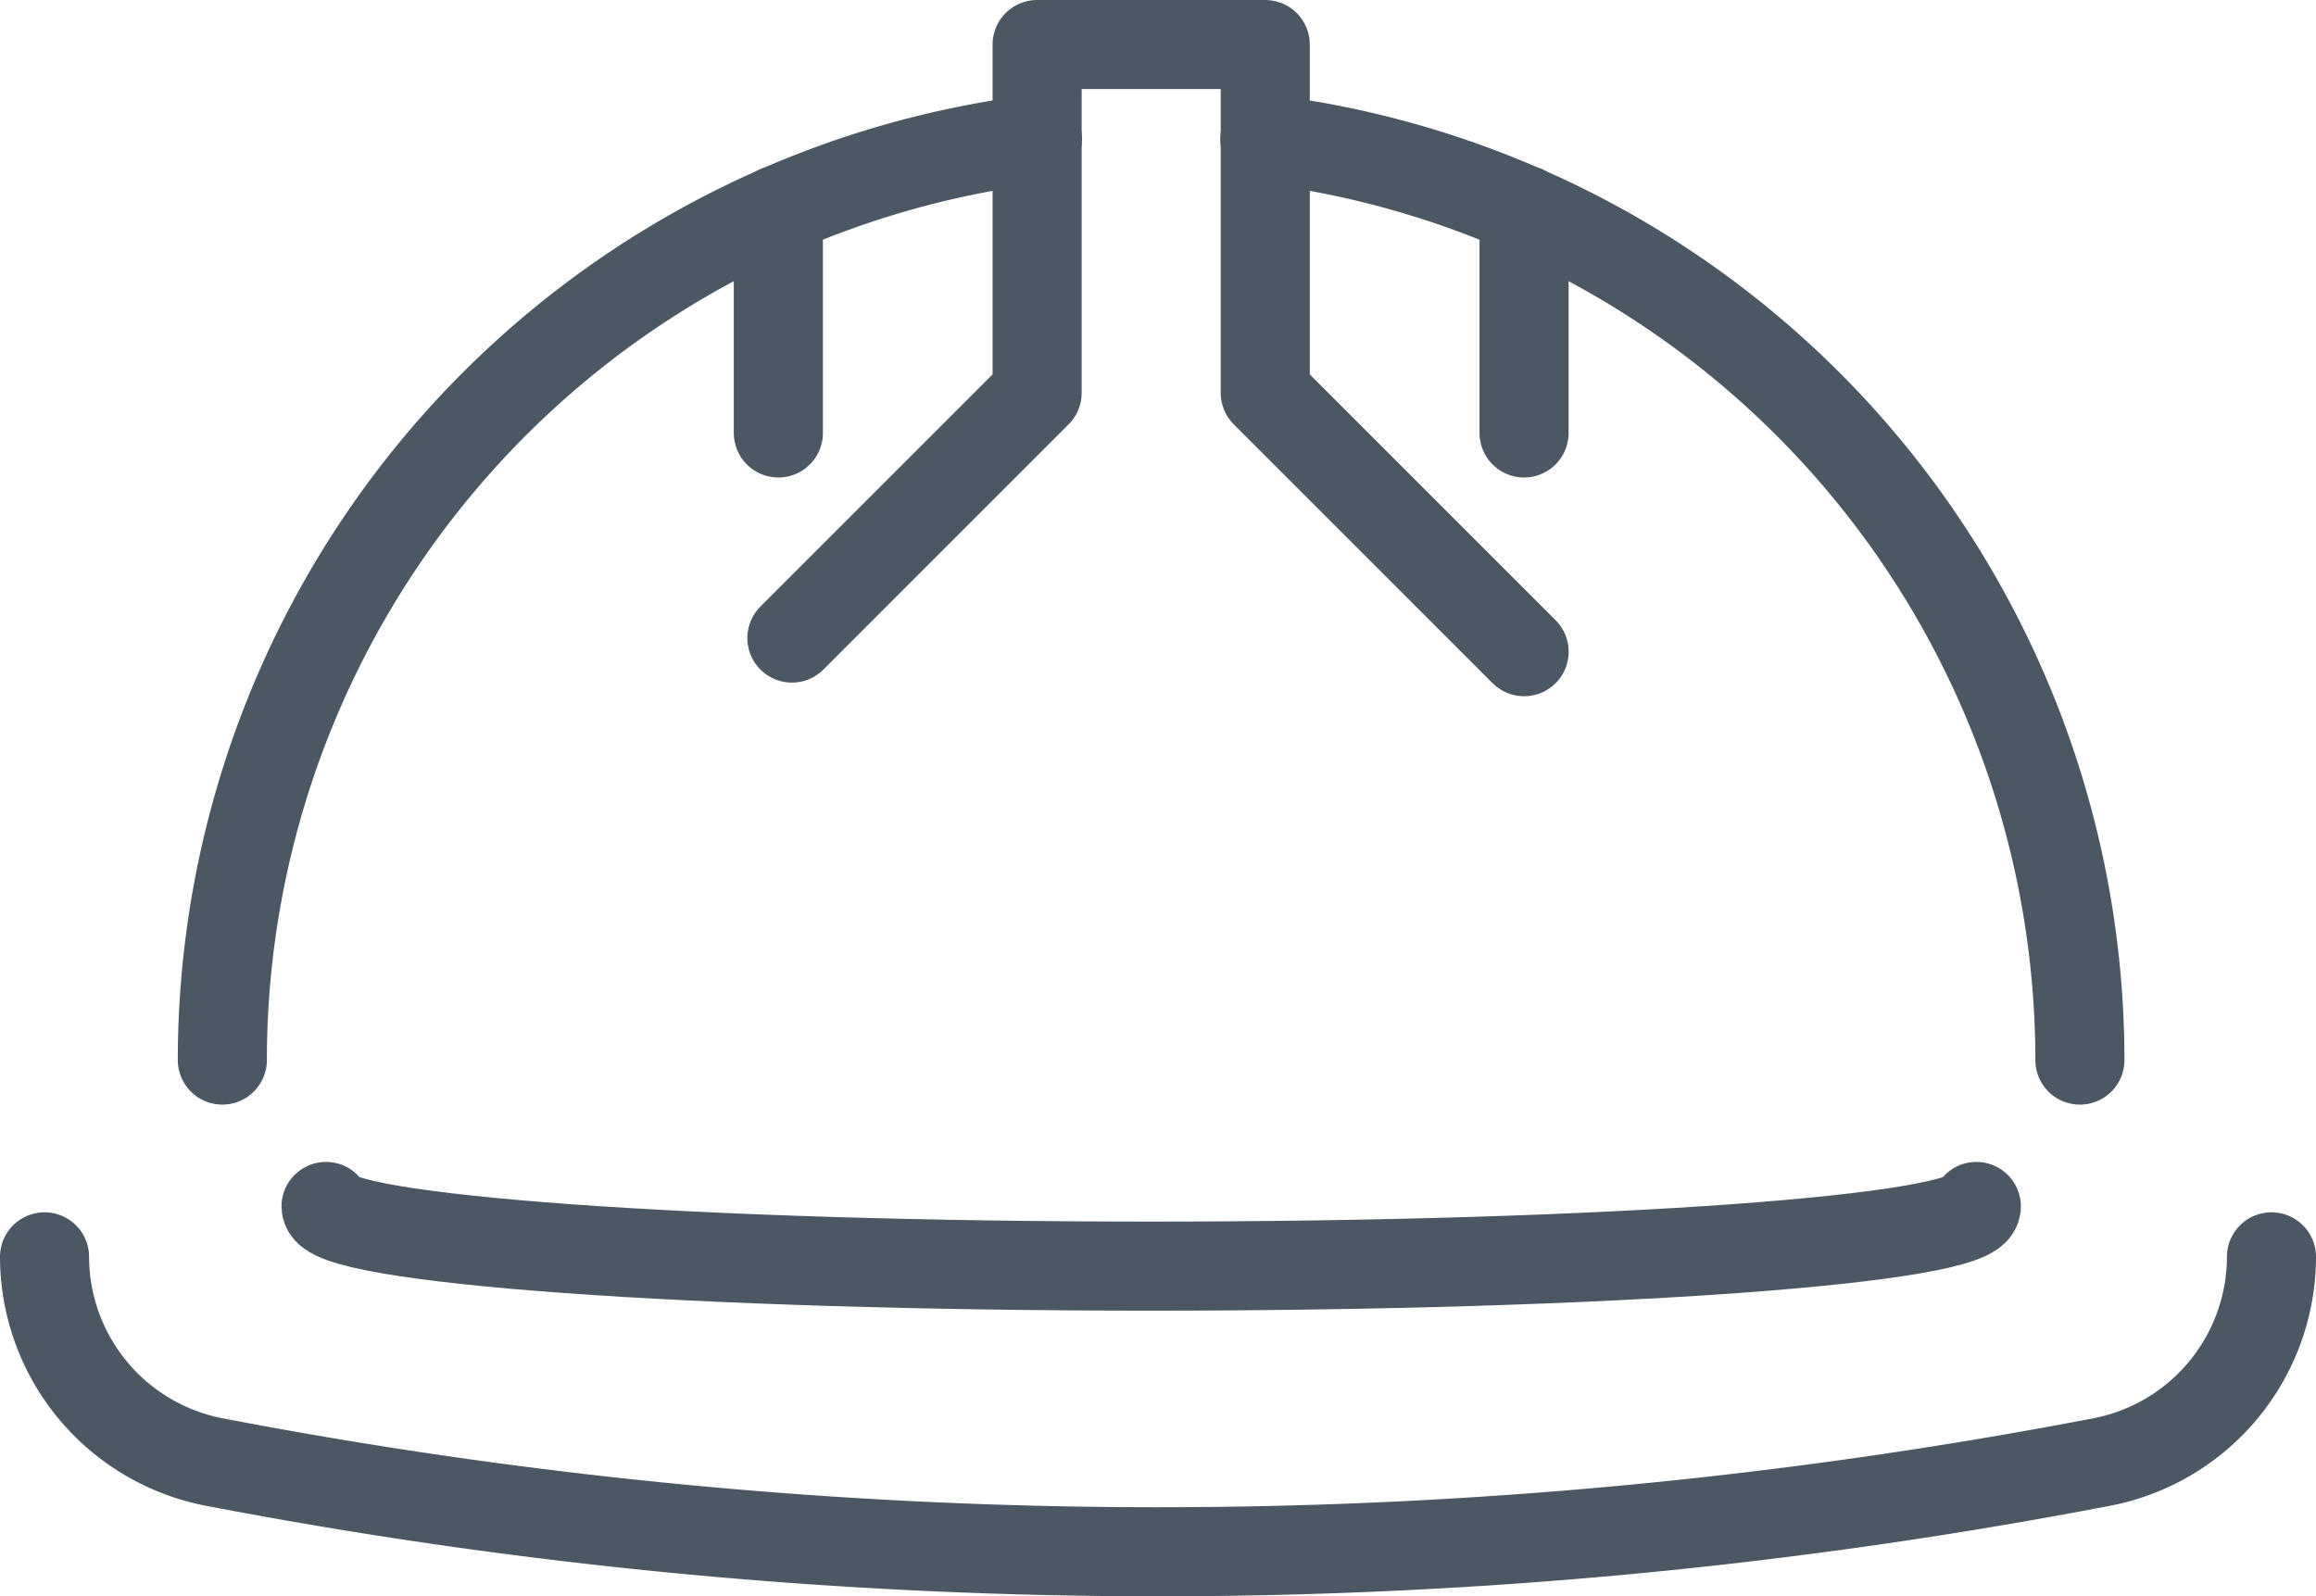
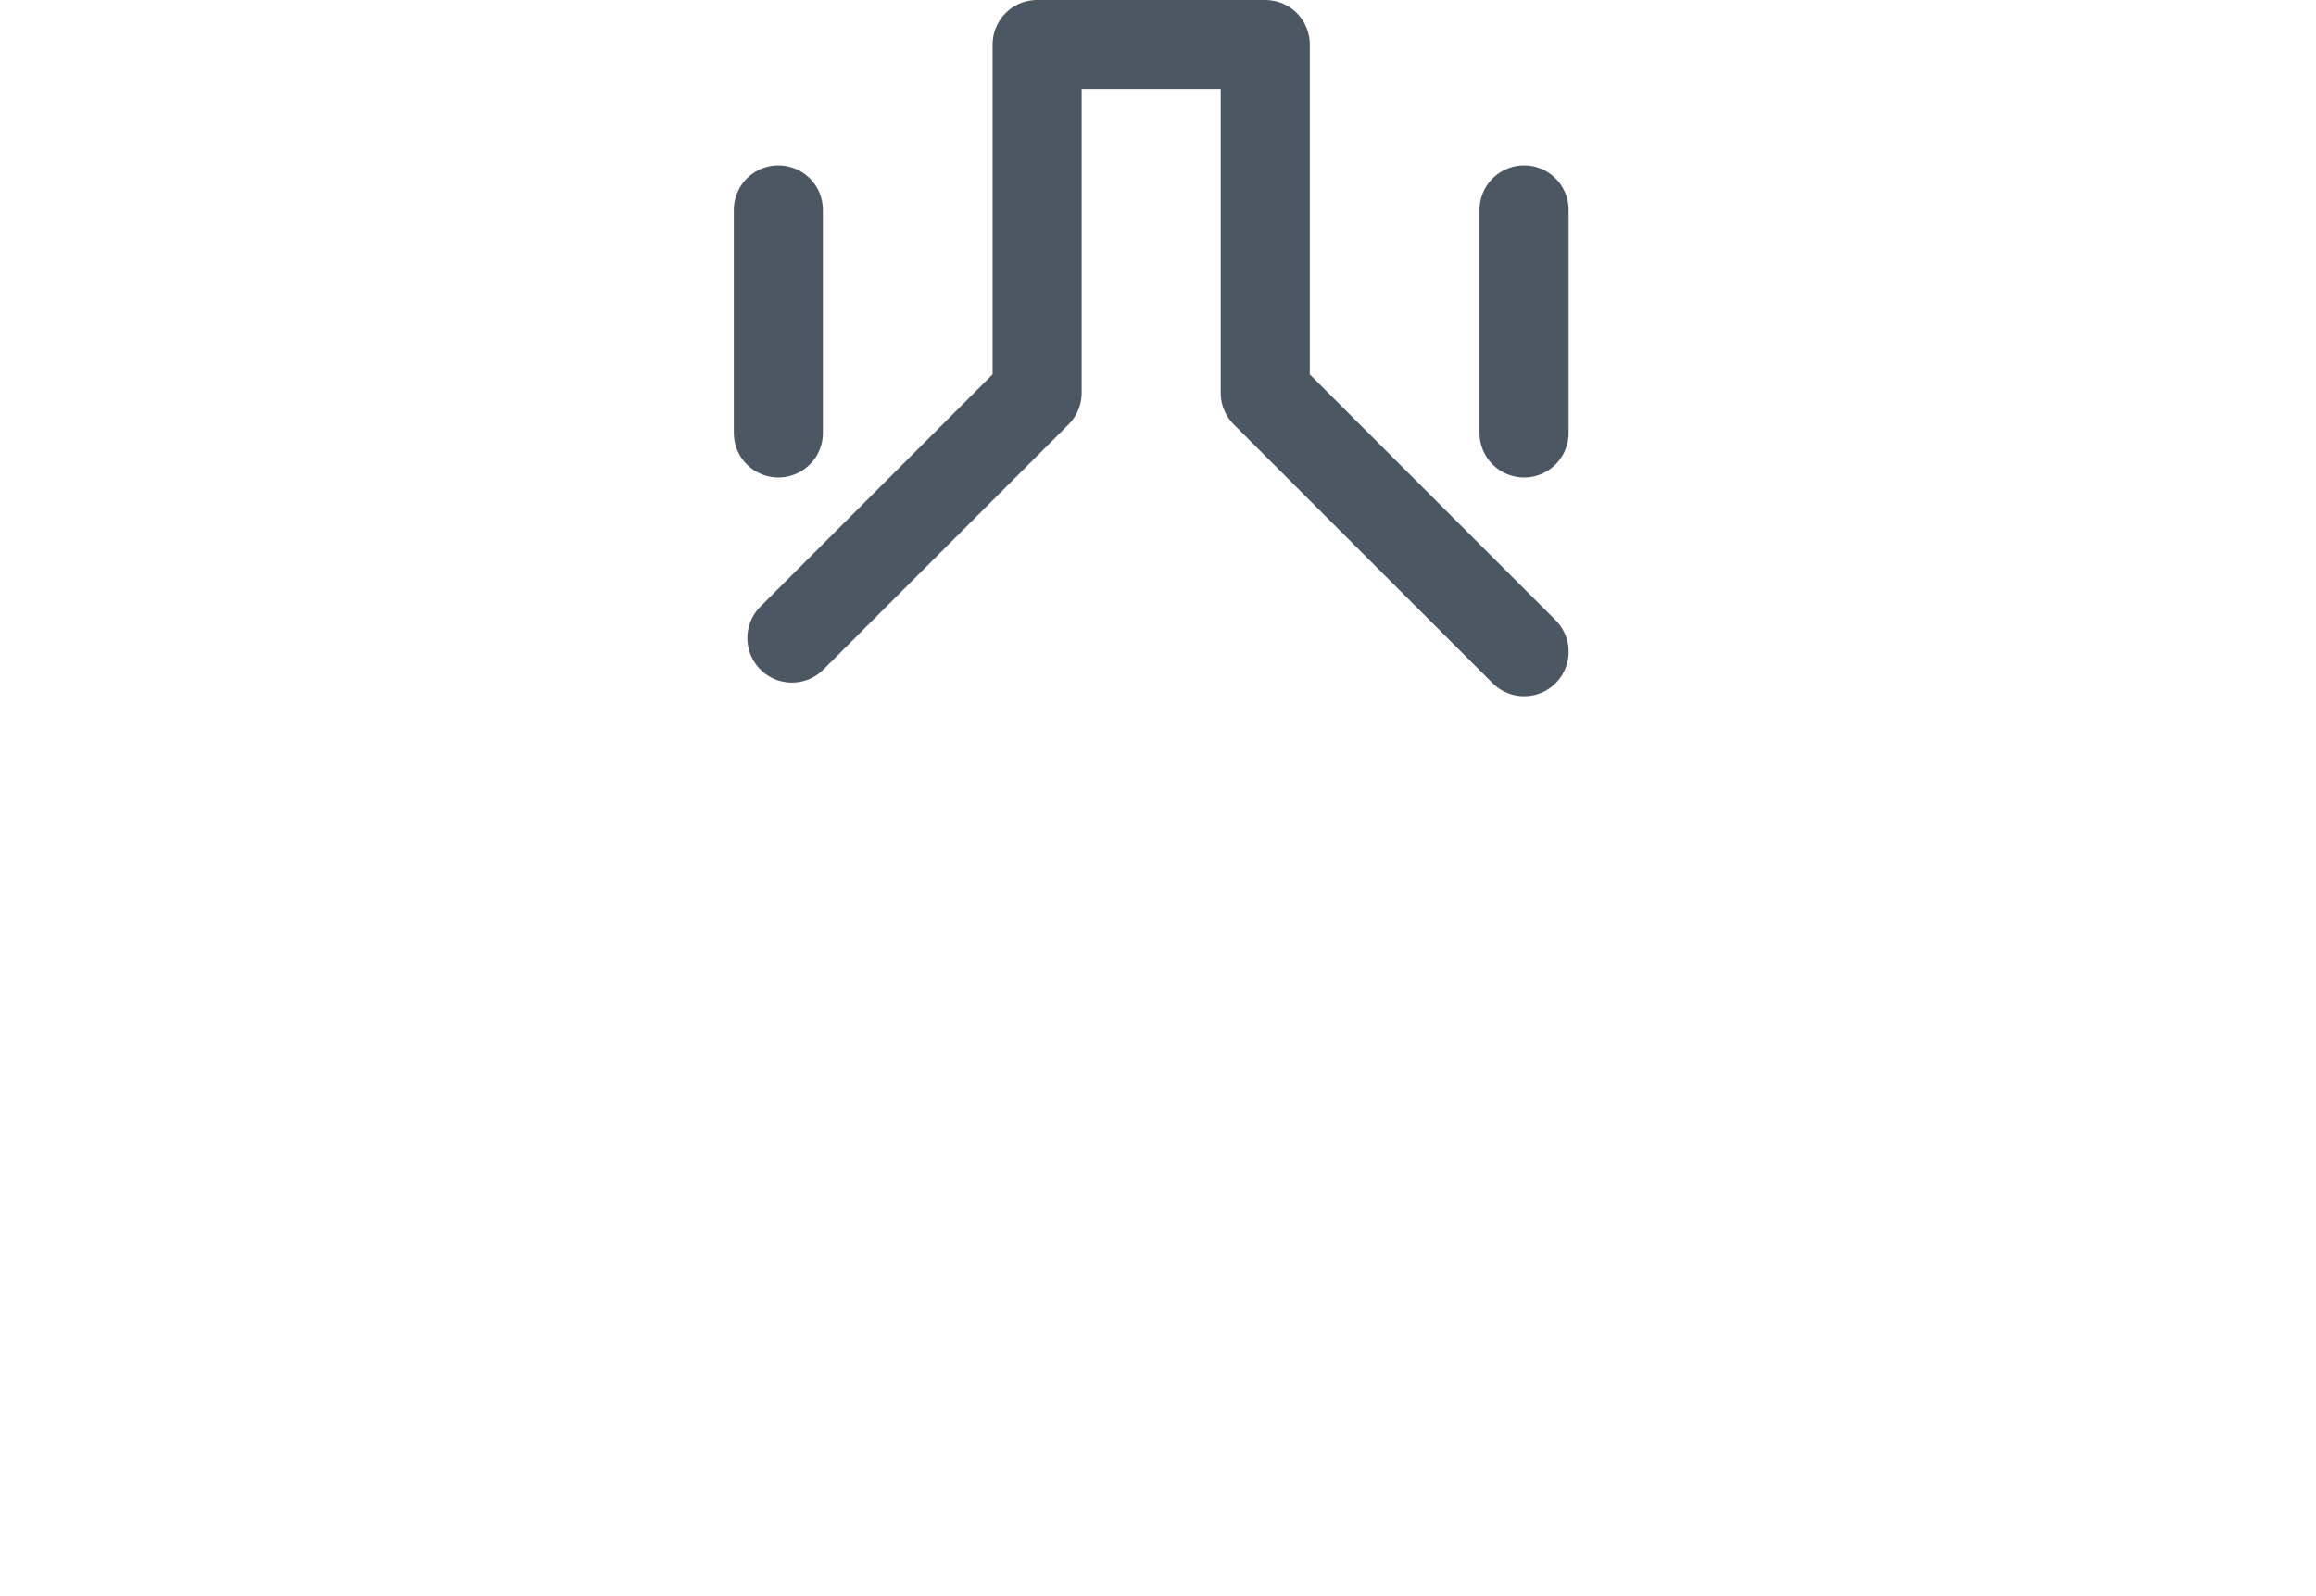
<svg xmlns="http://www.w3.org/2000/svg" width="52" height="35.845" viewBox="0 0 52 35.845">
  <g id="Group_79" data-name="Group 79" transform="translate(-227 -1842.217)">
    <g id="Group_28" data-name="Group 28" transform="translate(228 1843.217)">
-       <path id="Path_20" data-name="Path 20" d="M1136.056,430.575c0,.74-8.3,1.34-18.527,1.34s-18.527-.6-18.527-1.34" transform="translate(-1092.682 -404.484)" fill="none" stroke="#4b5763" stroke-linecap="round" stroke-linejoin="round" stroke-width="2" />
-       <path id="Path_21" data-name="Path 21" d="M1136.11,388.388a20.849,20.849,0,0,1,18.3,20.683" transform="translate(-1108.711 -386.267)" fill="none" stroke="#4b5763" stroke-linecap="round" stroke-linejoin="round" stroke-width="2" />
-       <path id="Path_22" data-name="Path 22" d="M1094.905,409.071a20.849,20.849,0,0,1,18.3-20.682" transform="translate(-1090.913 -386.267)" fill="none" stroke="#4b5763" stroke-linecap="round" stroke-linejoin="round" stroke-width="2" />
      <path id="Path_23" data-name="Path 23" d="M1133.856,398.289l-5.812-5.812v-7.822h-5.122v7.822l-5.506,5.506" transform="translate(-1100.636 -384.655)" fill="none" stroke="#4b5763" stroke-linecap="round" stroke-linejoin="round" stroke-width="2" />
      <line id="Line_3" data-name="Line 3" y2="5.008" transform="translate(33.219 3.714)" fill="none" stroke="#4b5763" stroke-linecap="round" stroke-linejoin="round" stroke-width="2" />
      <line id="Line_4" data-name="Line 4" y2="5.008" transform="translate(16.476 3.714)" fill="none" stroke="#4b5763" stroke-linecap="round" stroke-linejoin="round" stroke-width="2" />
-       <path id="Path_24" data-name="Path 24" d="M1137.881,432.569h0a4.7,4.7,0,0,1-3.837,4.612,112.4,112.4,0,0,1-42.326,0,4.7,4.7,0,0,1-3.837-4.612h0" transform="translate(-1087.881 -405.346)" fill="none" stroke="#4b5763" stroke-linecap="round" stroke-linejoin="round" stroke-width="2" />
    </g>
  </g>
</svg>